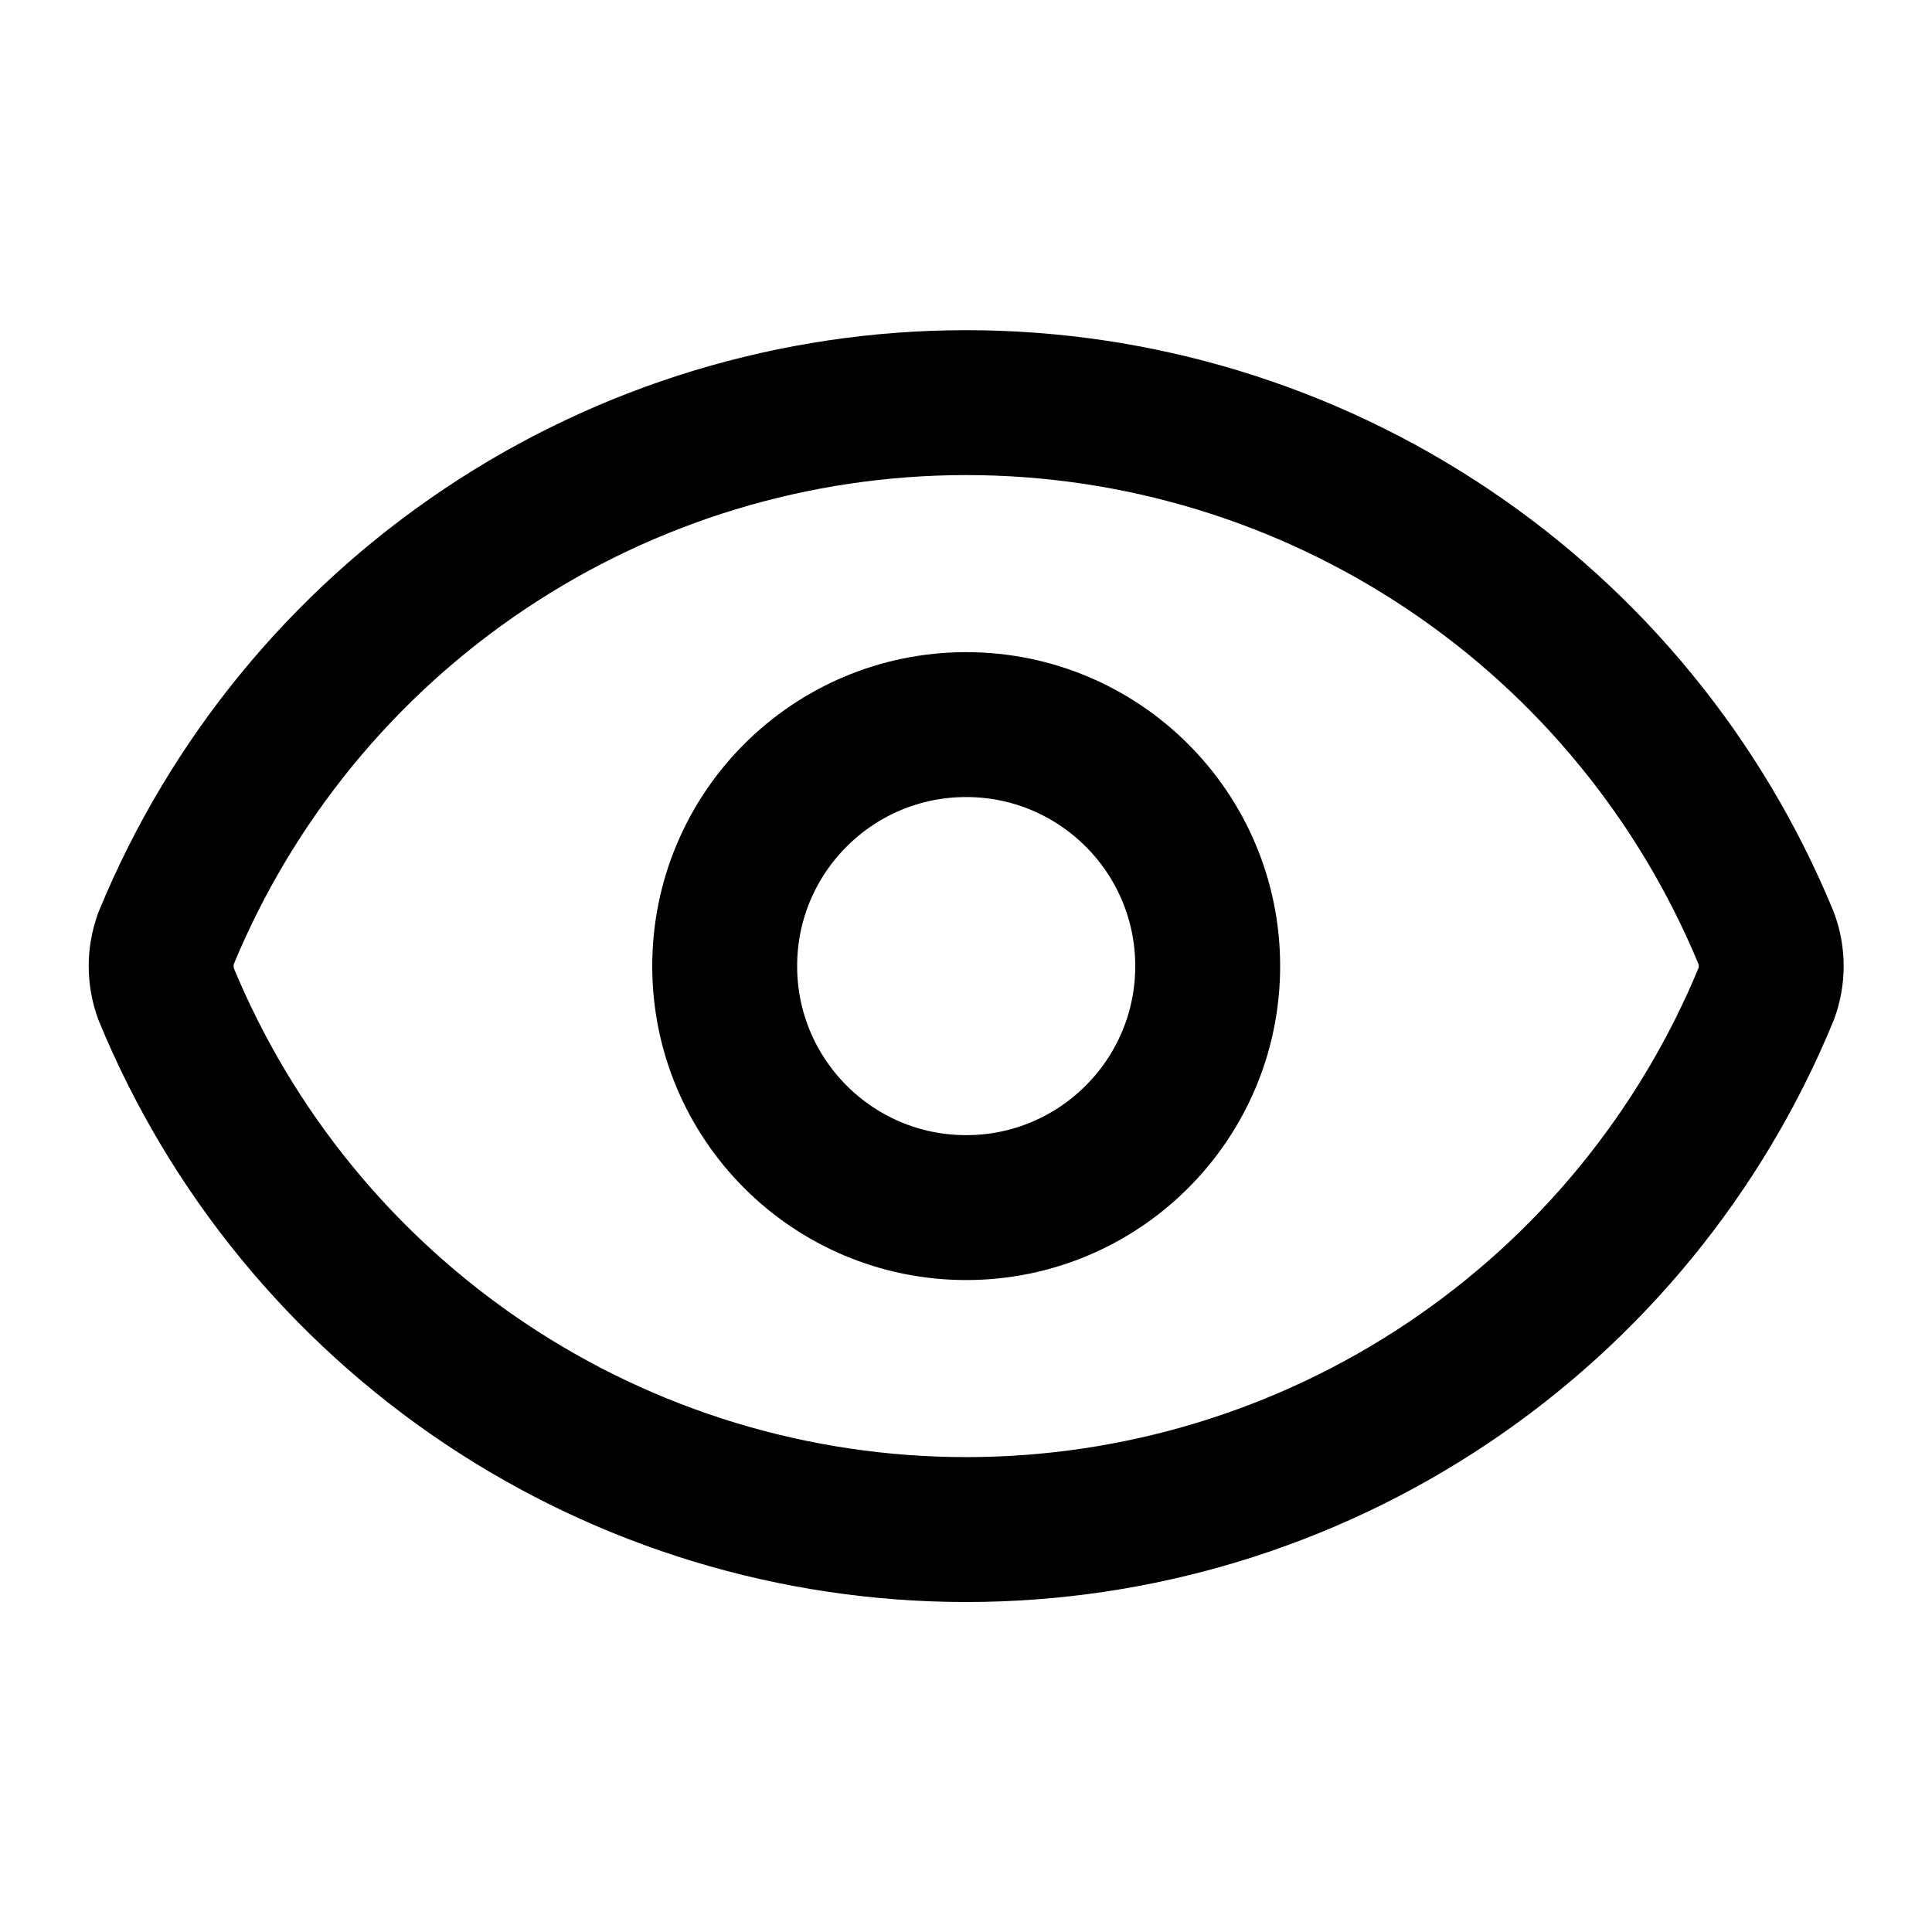
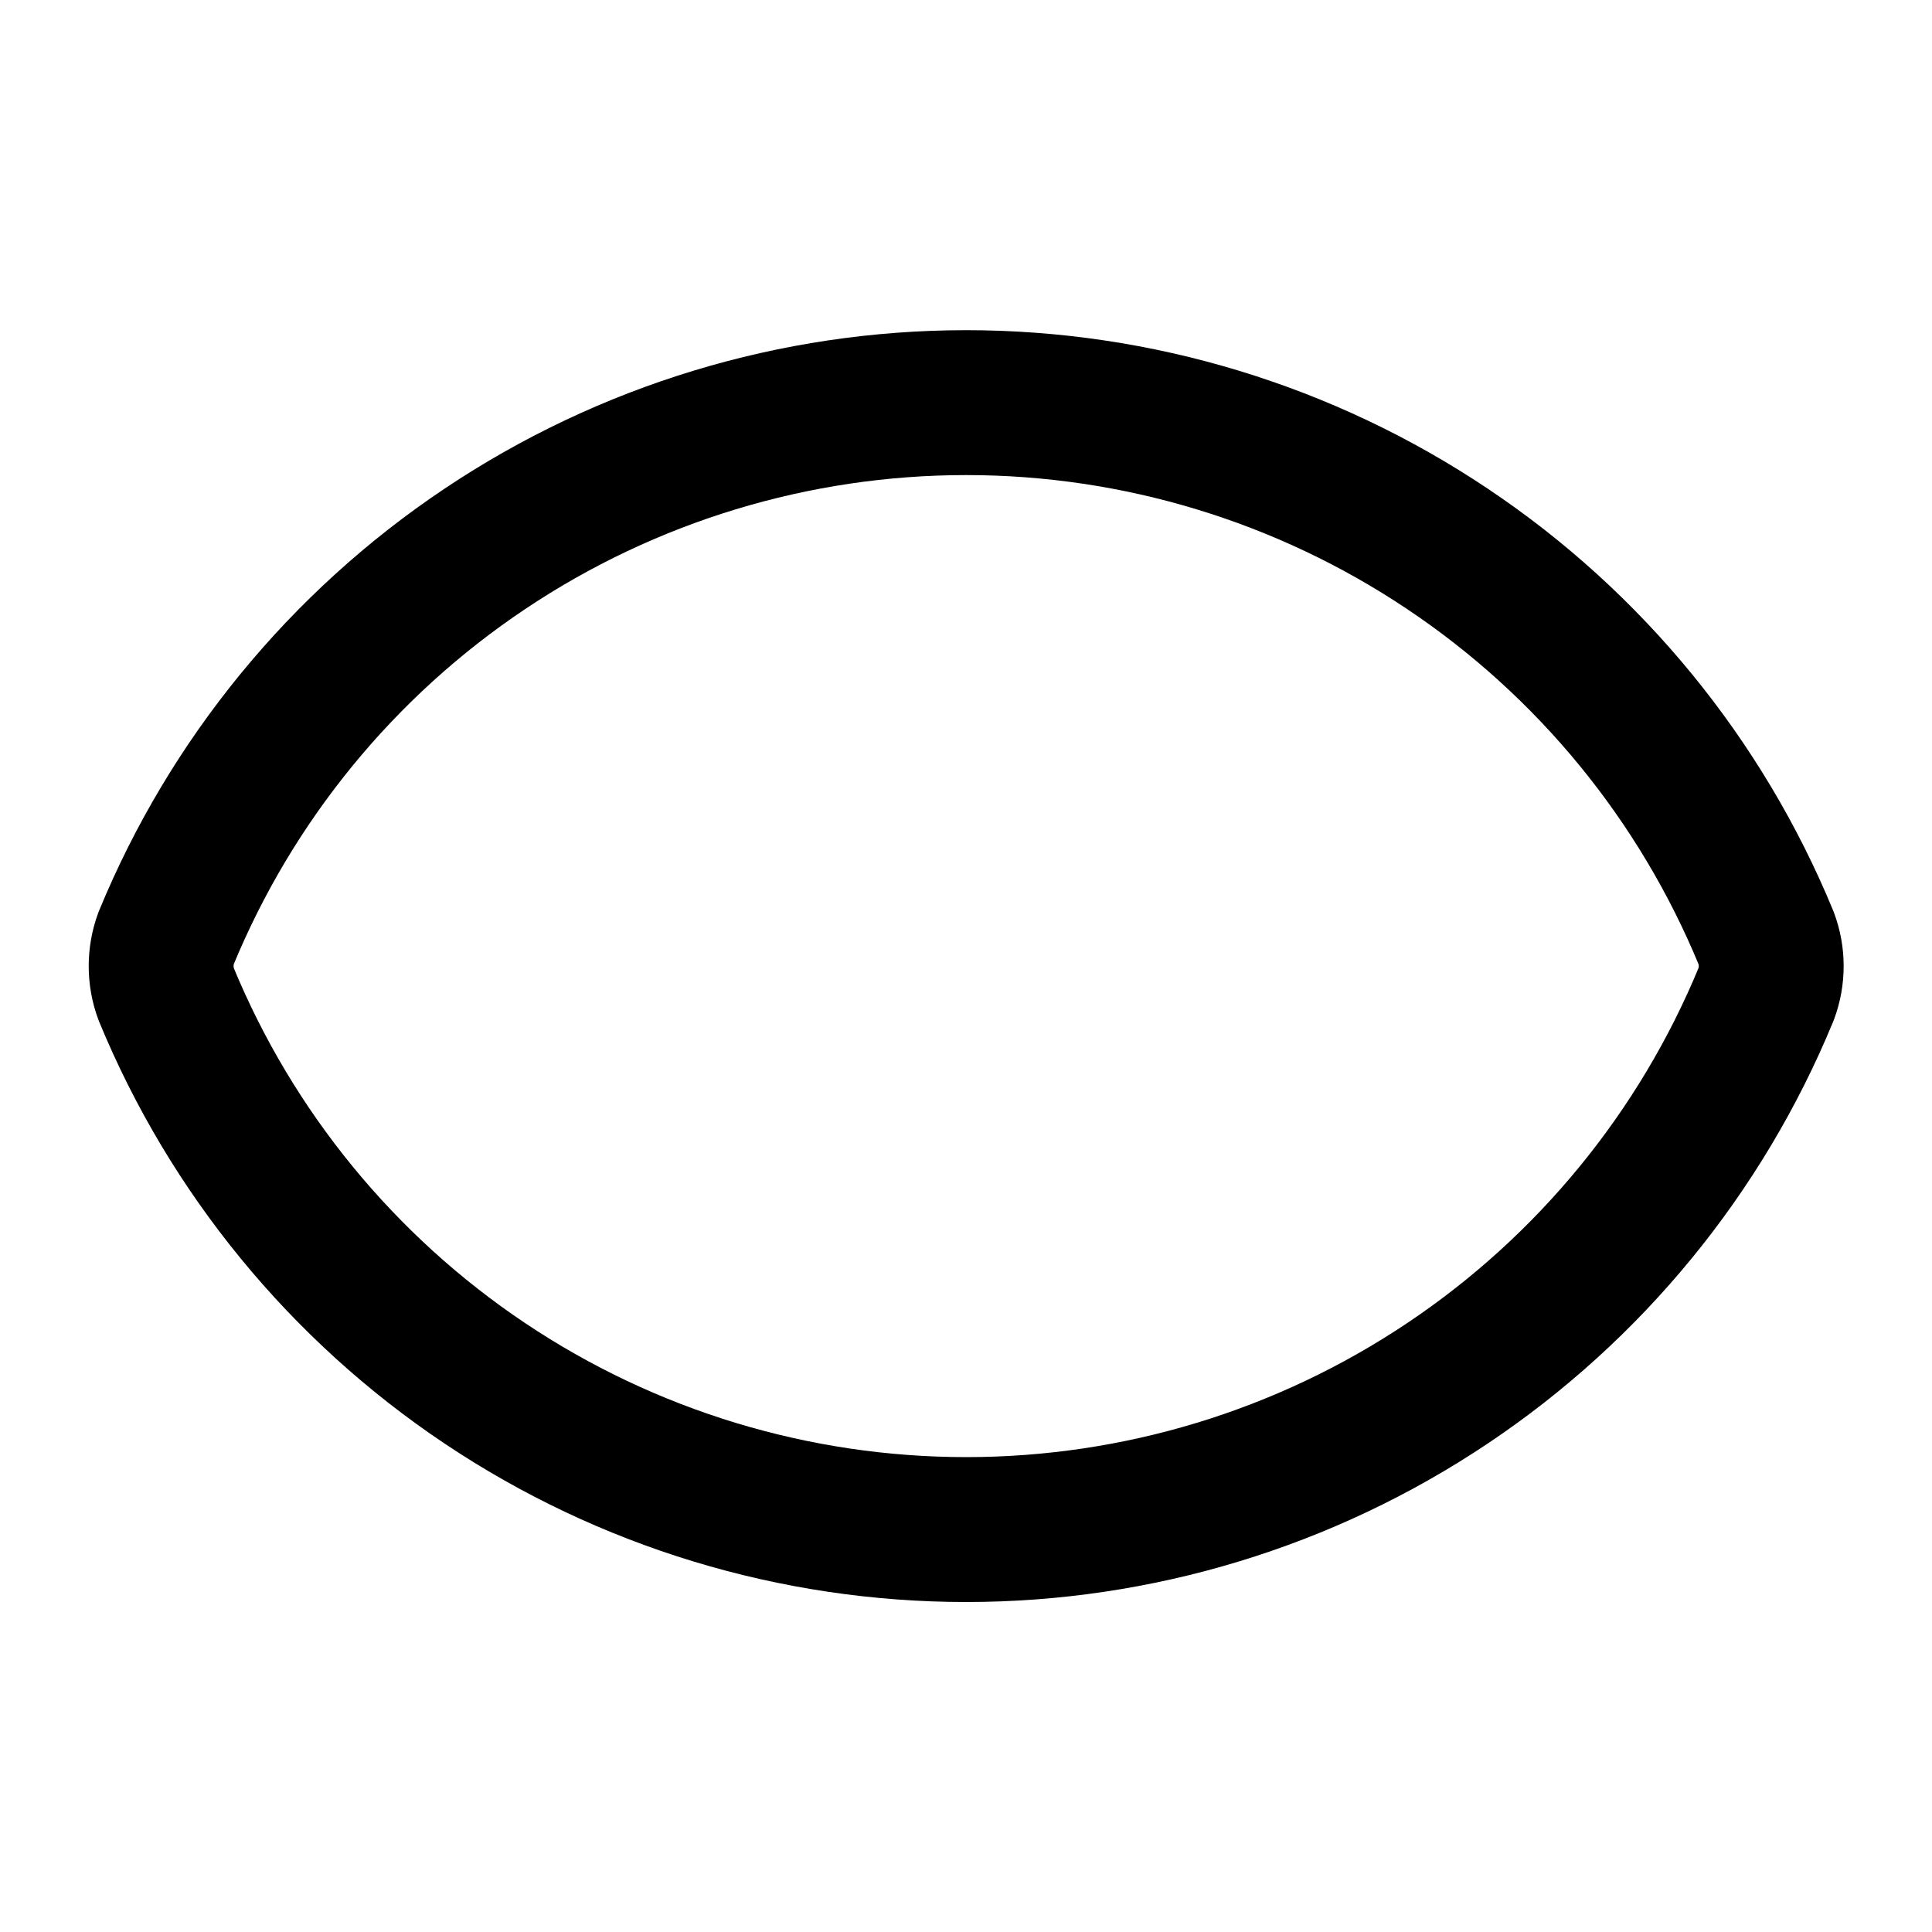
<svg xmlns="http://www.w3.org/2000/svg" width="20" height="20" viewBox="0 0 20 20" fill="none">
  <path d="M1.72 10.291C1.651 10.104 1.651 9.898 1.72 9.711C2.396 8.071 3.545 6.668 5.019 5.682C6.493 4.695 8.228 4.168 10.002 4.168C11.776 4.168 13.51 4.695 14.984 5.682C16.459 6.668 17.607 8.071 18.283 9.711C18.353 9.898 18.353 10.104 18.283 10.291C17.607 11.931 16.459 13.333 14.984 14.32C13.51 15.307 11.776 15.834 10.002 15.834C8.228 15.834 6.493 15.307 5.019 14.32C3.545 13.333 2.396 11.931 1.72 10.291Z" stroke="black" stroke-width="1.5" stroke-linecap="round" stroke-linejoin="round" />
-   <path d="M10.002 12.501C11.382 12.501 12.502 11.381 12.502 10.001C12.502 8.62 11.382 7.501 10.002 7.501C8.621 7.501 7.502 8.62 7.502 10.001C7.502 11.381 8.621 12.501 10.002 12.501Z" stroke="black" stroke-width="1.5" stroke-linecap="round" stroke-linejoin="round" />
</svg>